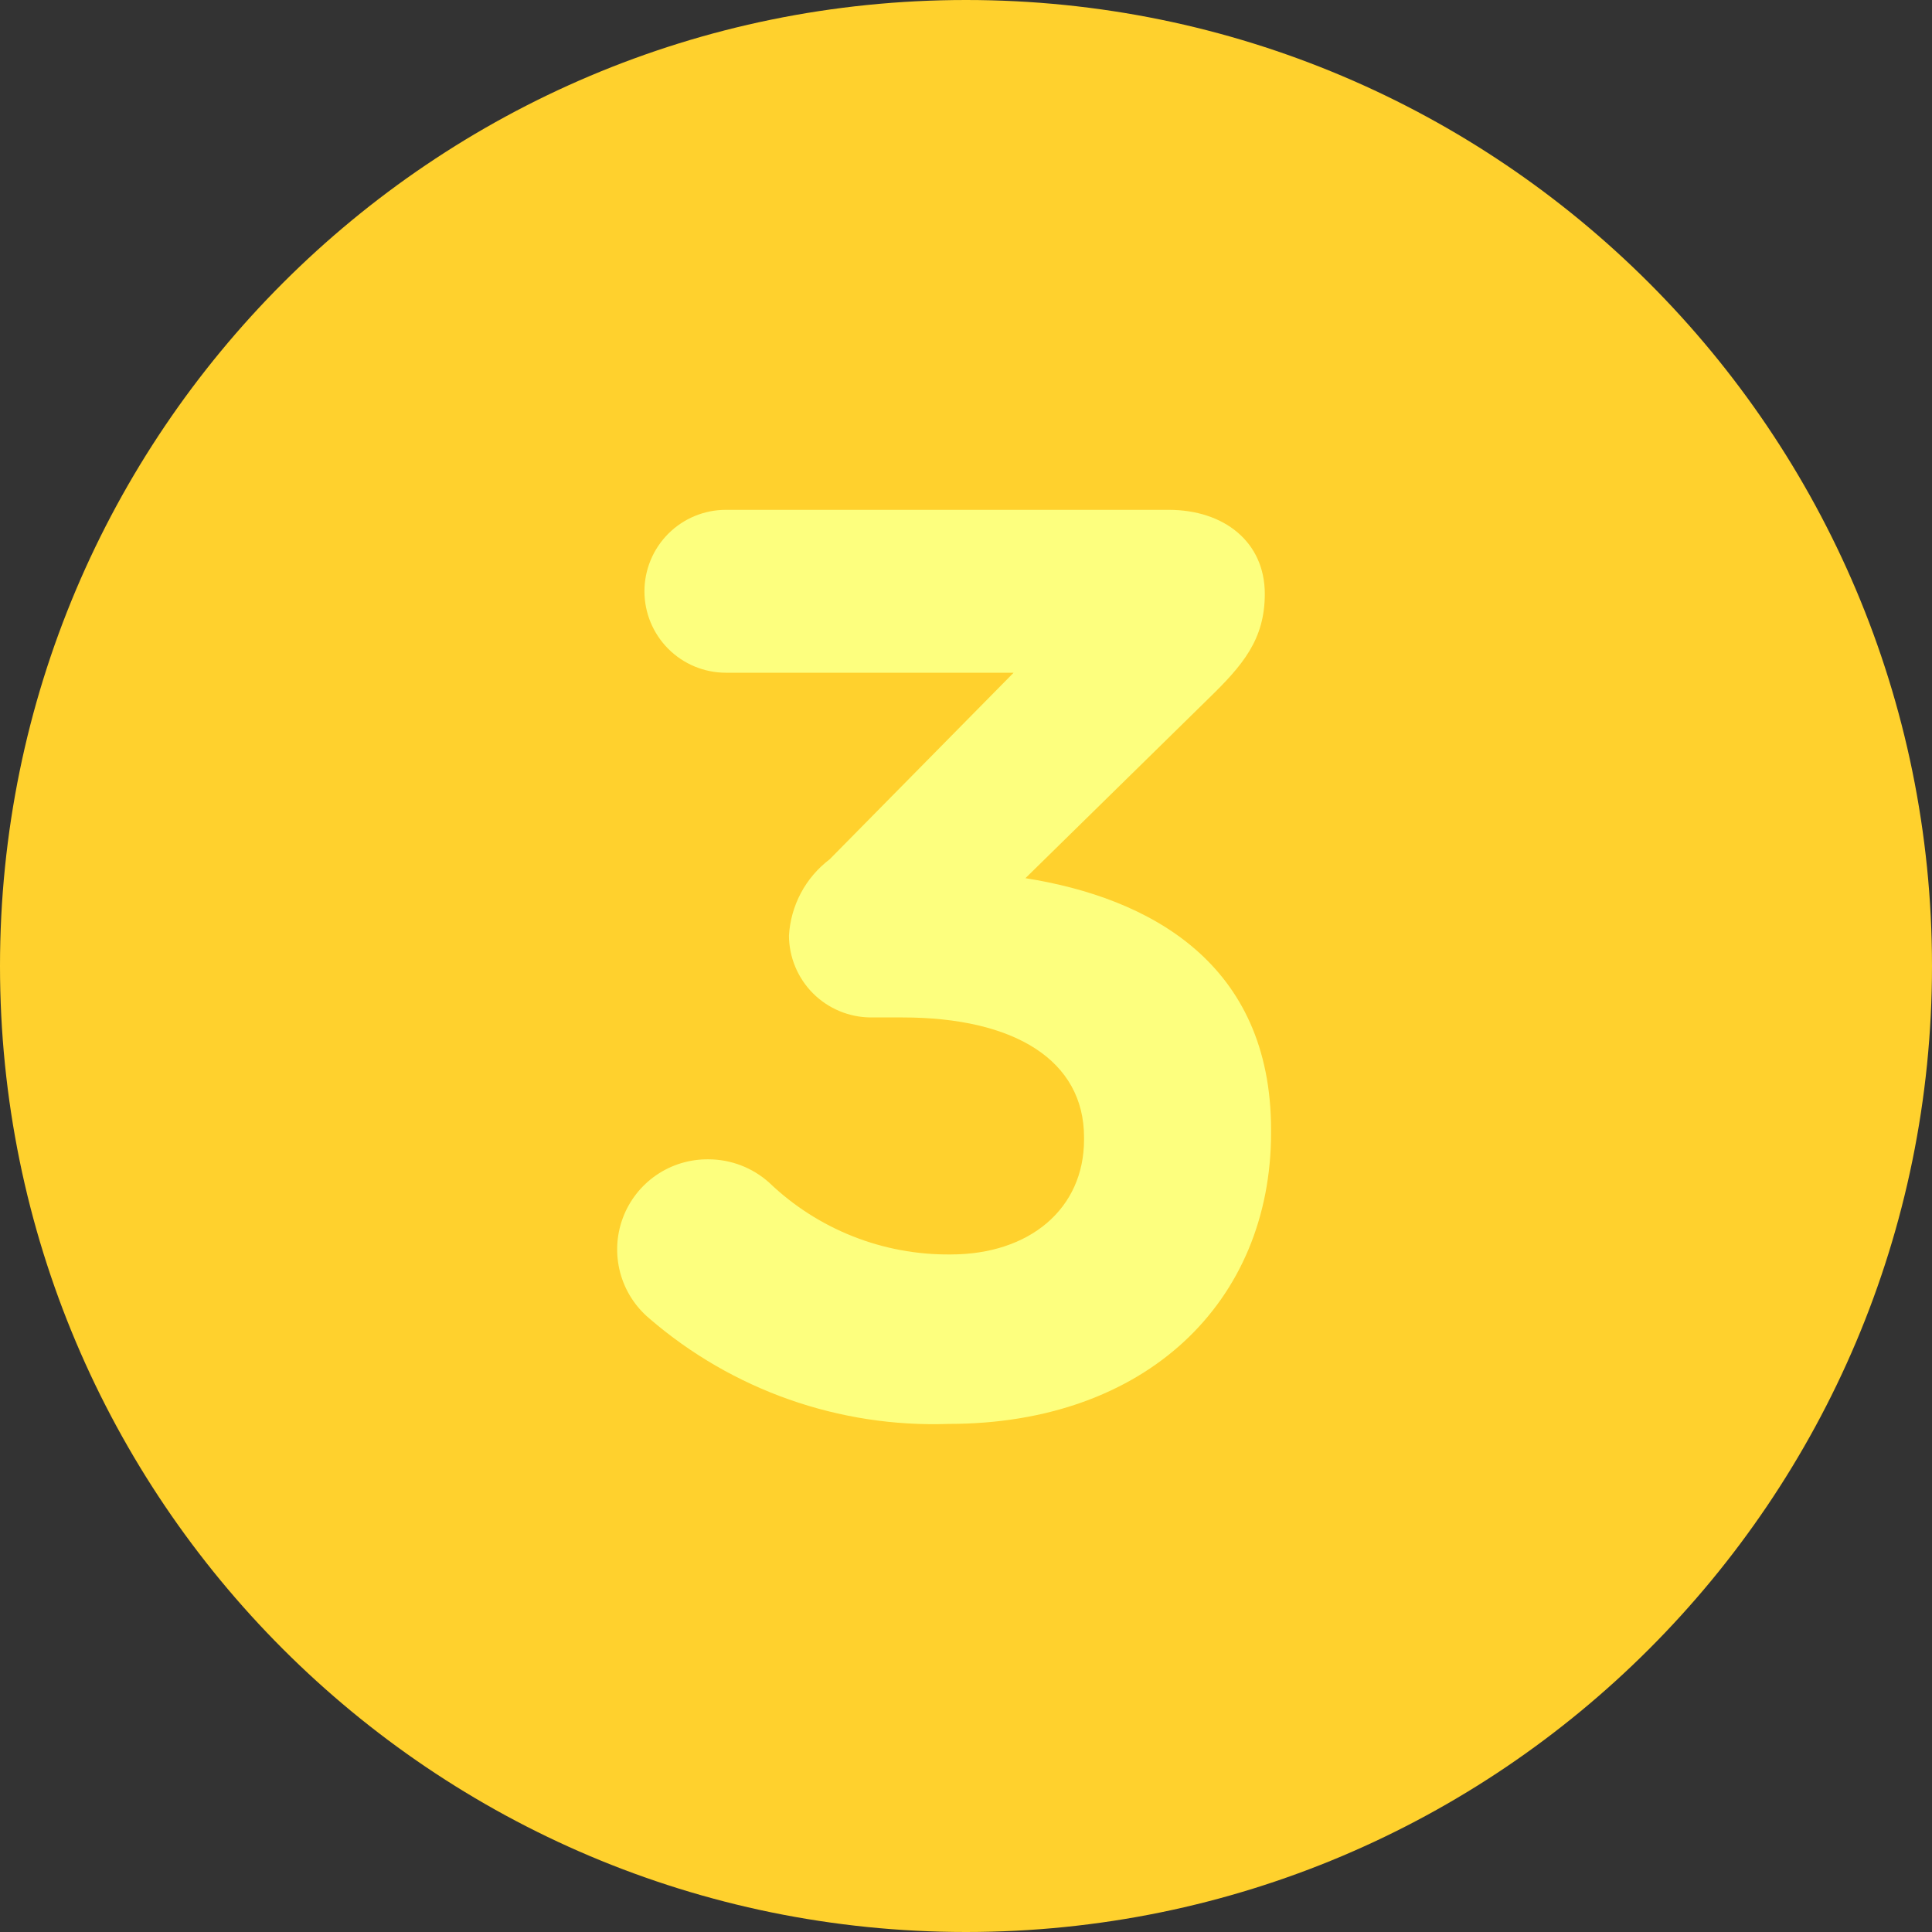
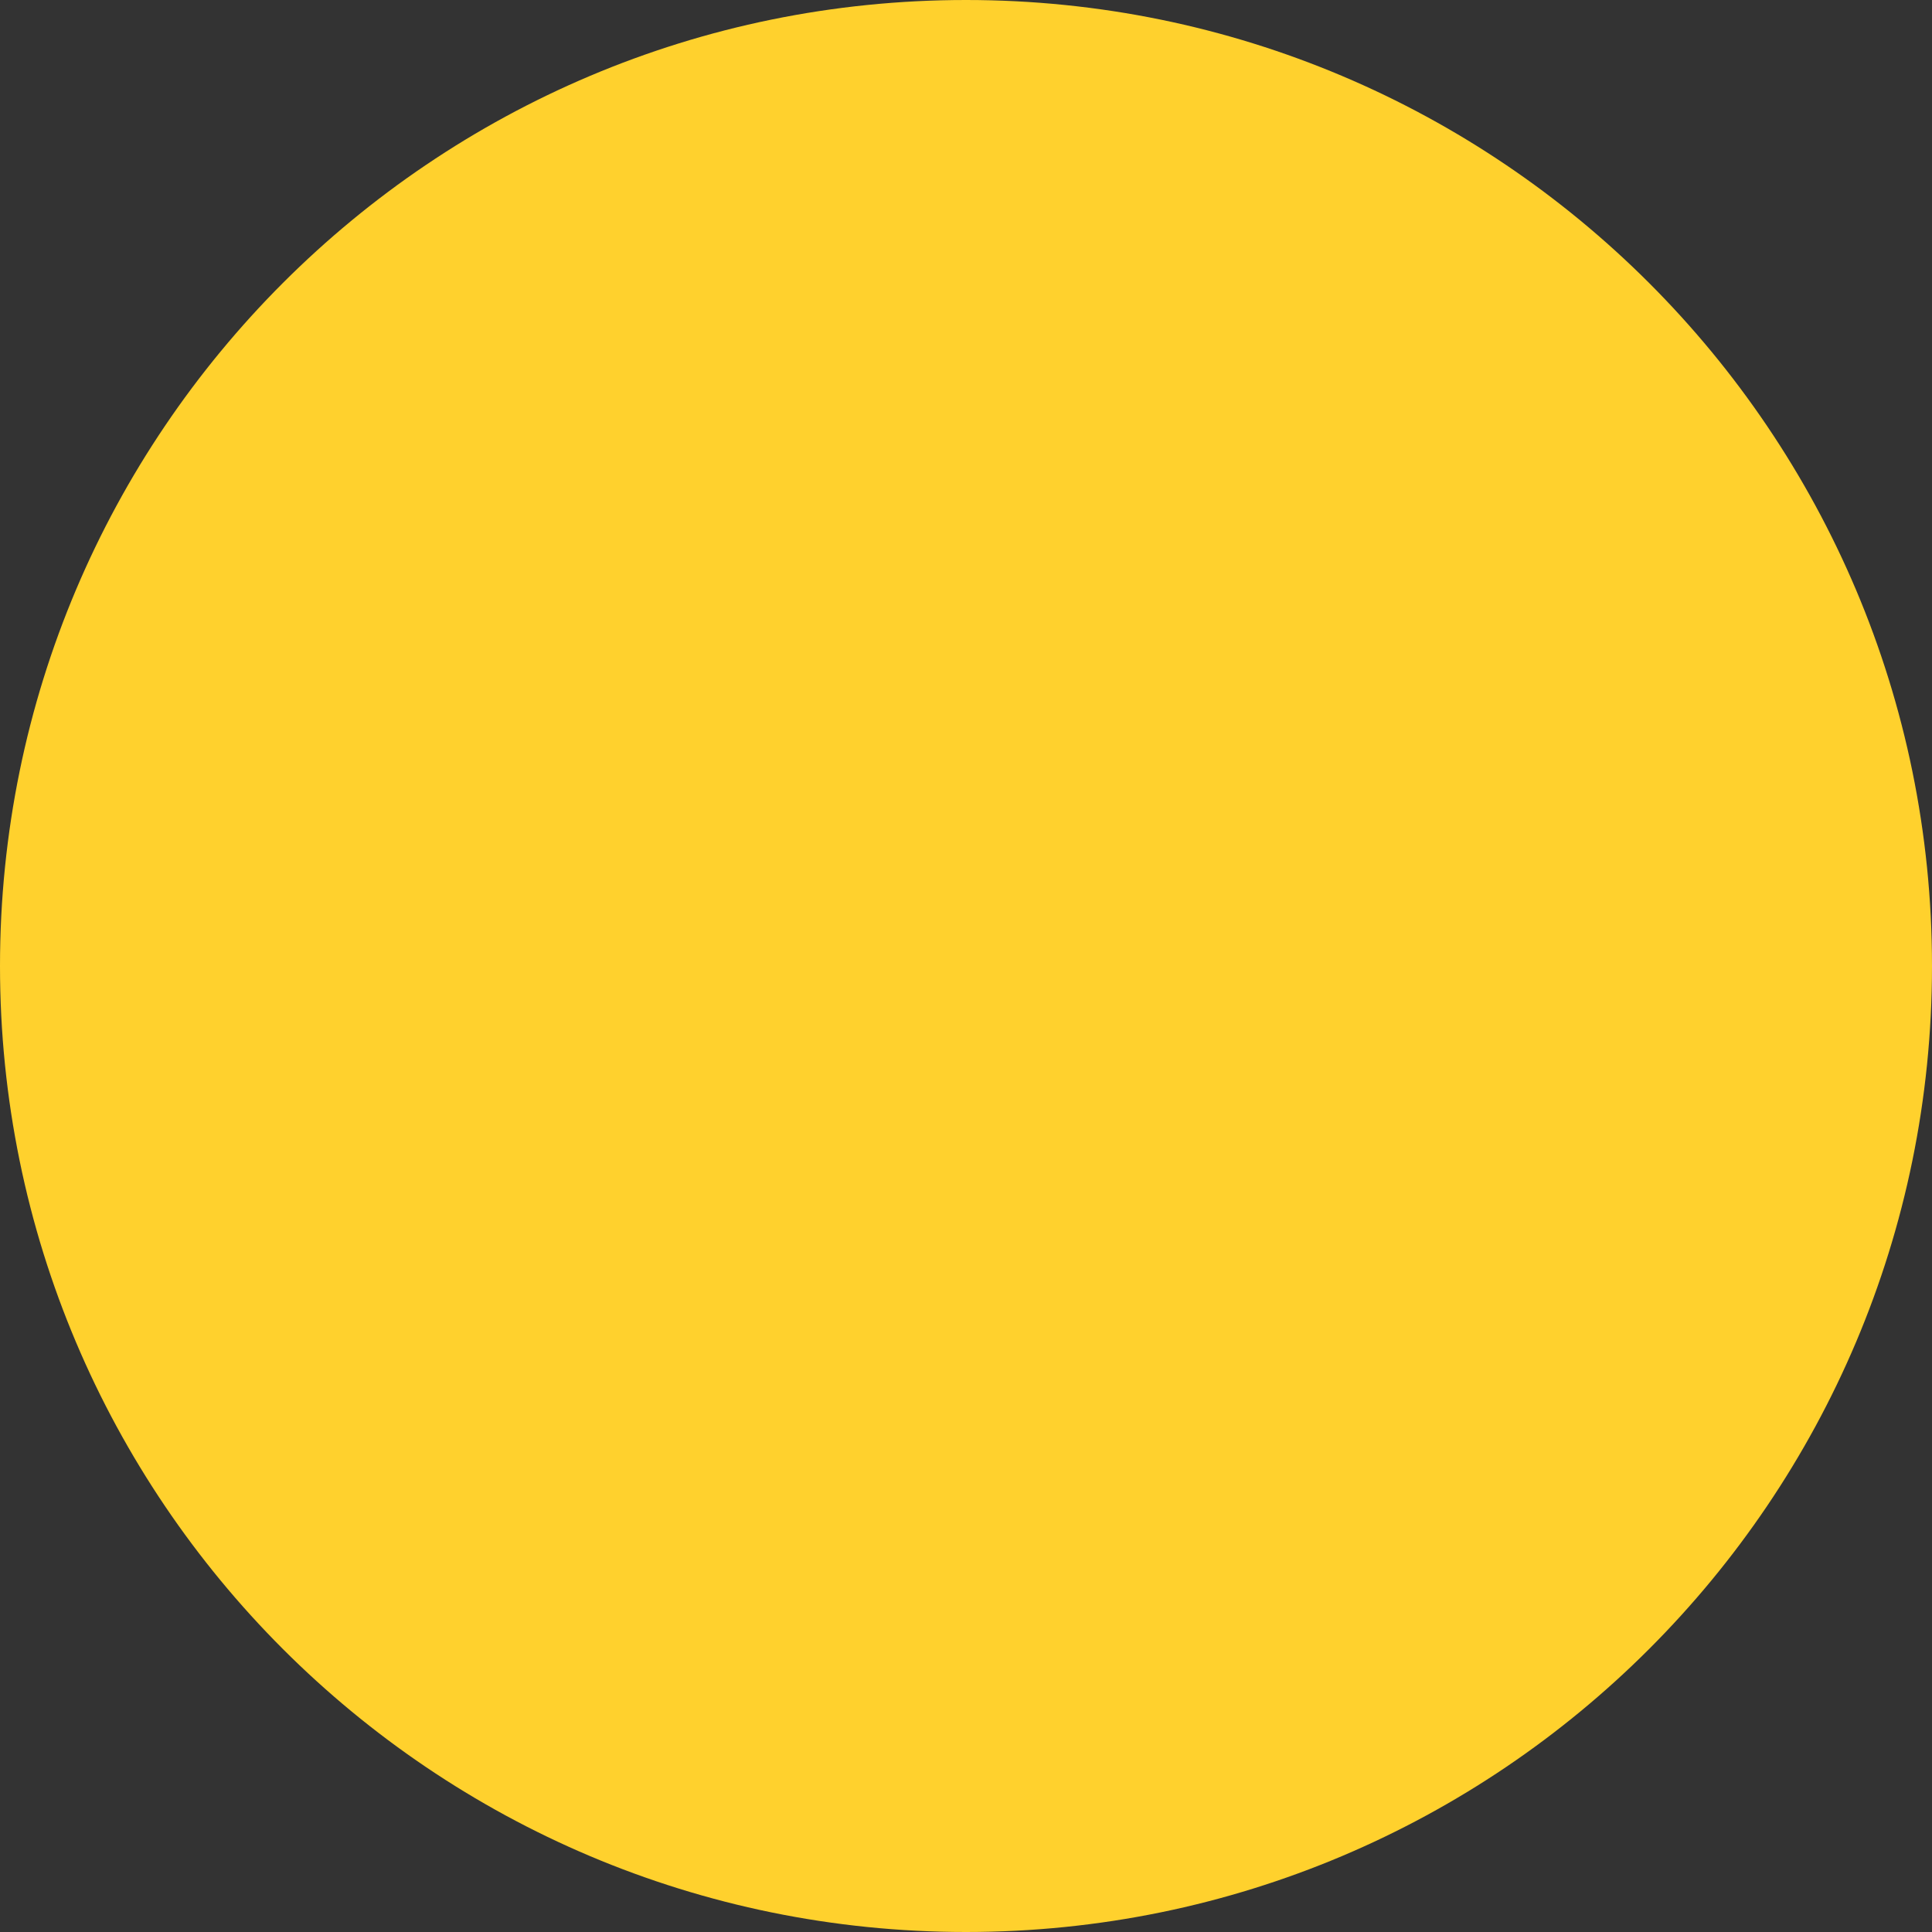
<svg xmlns="http://www.w3.org/2000/svg" width="64" height="64" viewBox="0 0 64 64" fill="none">
  <rect x="0" y="0" width="64" height="64" fill="#333333" stroke="none" />
  <path d="M32 64C49.673 64 64 49.673 64 32C64 14.327 49.673 0 32 0C14.327 0 0 14.327 0 32C0 49.673 14.327 64 32 64Z" fill="#FFD12D" />
-   <path d="M21.514 43.679C21.041 43.283 20.702 42.751 20.544 42.155C20.386 41.559 20.416 40.928 20.631 40.35C20.846 39.772 21.234 39.275 21.743 38.926C22.251 38.578 22.855 38.396 23.472 38.404C24.215 38.406 24.931 38.682 25.483 39.179C27.099 40.727 29.258 41.58 31.497 41.555C34.108 41.555 35.91 40.041 35.91 37.752V37.673C35.91 35.132 33.62 33.704 29.895 33.704H28.833C28.119 33.697 27.435 33.41 26.93 32.904C26.425 32.397 26.14 31.712 26.135 30.997C26.163 30.503 26.298 30.02 26.531 29.582C26.764 29.145 27.089 28.764 27.484 28.465L33.577 22.285H24.046C23.331 22.285 22.645 22.001 22.139 21.495C21.633 20.989 21.348 20.303 21.348 19.587C21.348 18.872 21.633 18.185 22.139 17.679C22.645 17.173 23.331 16.889 24.046 16.889H38.712C40.549 16.889 41.898 17.951 41.898 19.674C41.898 21.189 41.166 22.041 40.018 23.156L33.969 29.091C38.094 29.744 42.106 31.911 42.106 37.43V37.517C42.106 43.122 37.972 47.169 31.427 47.169C27.801 47.296 24.261 46.049 21.514 43.679Z" fill="#FDFF7E" />
</svg>